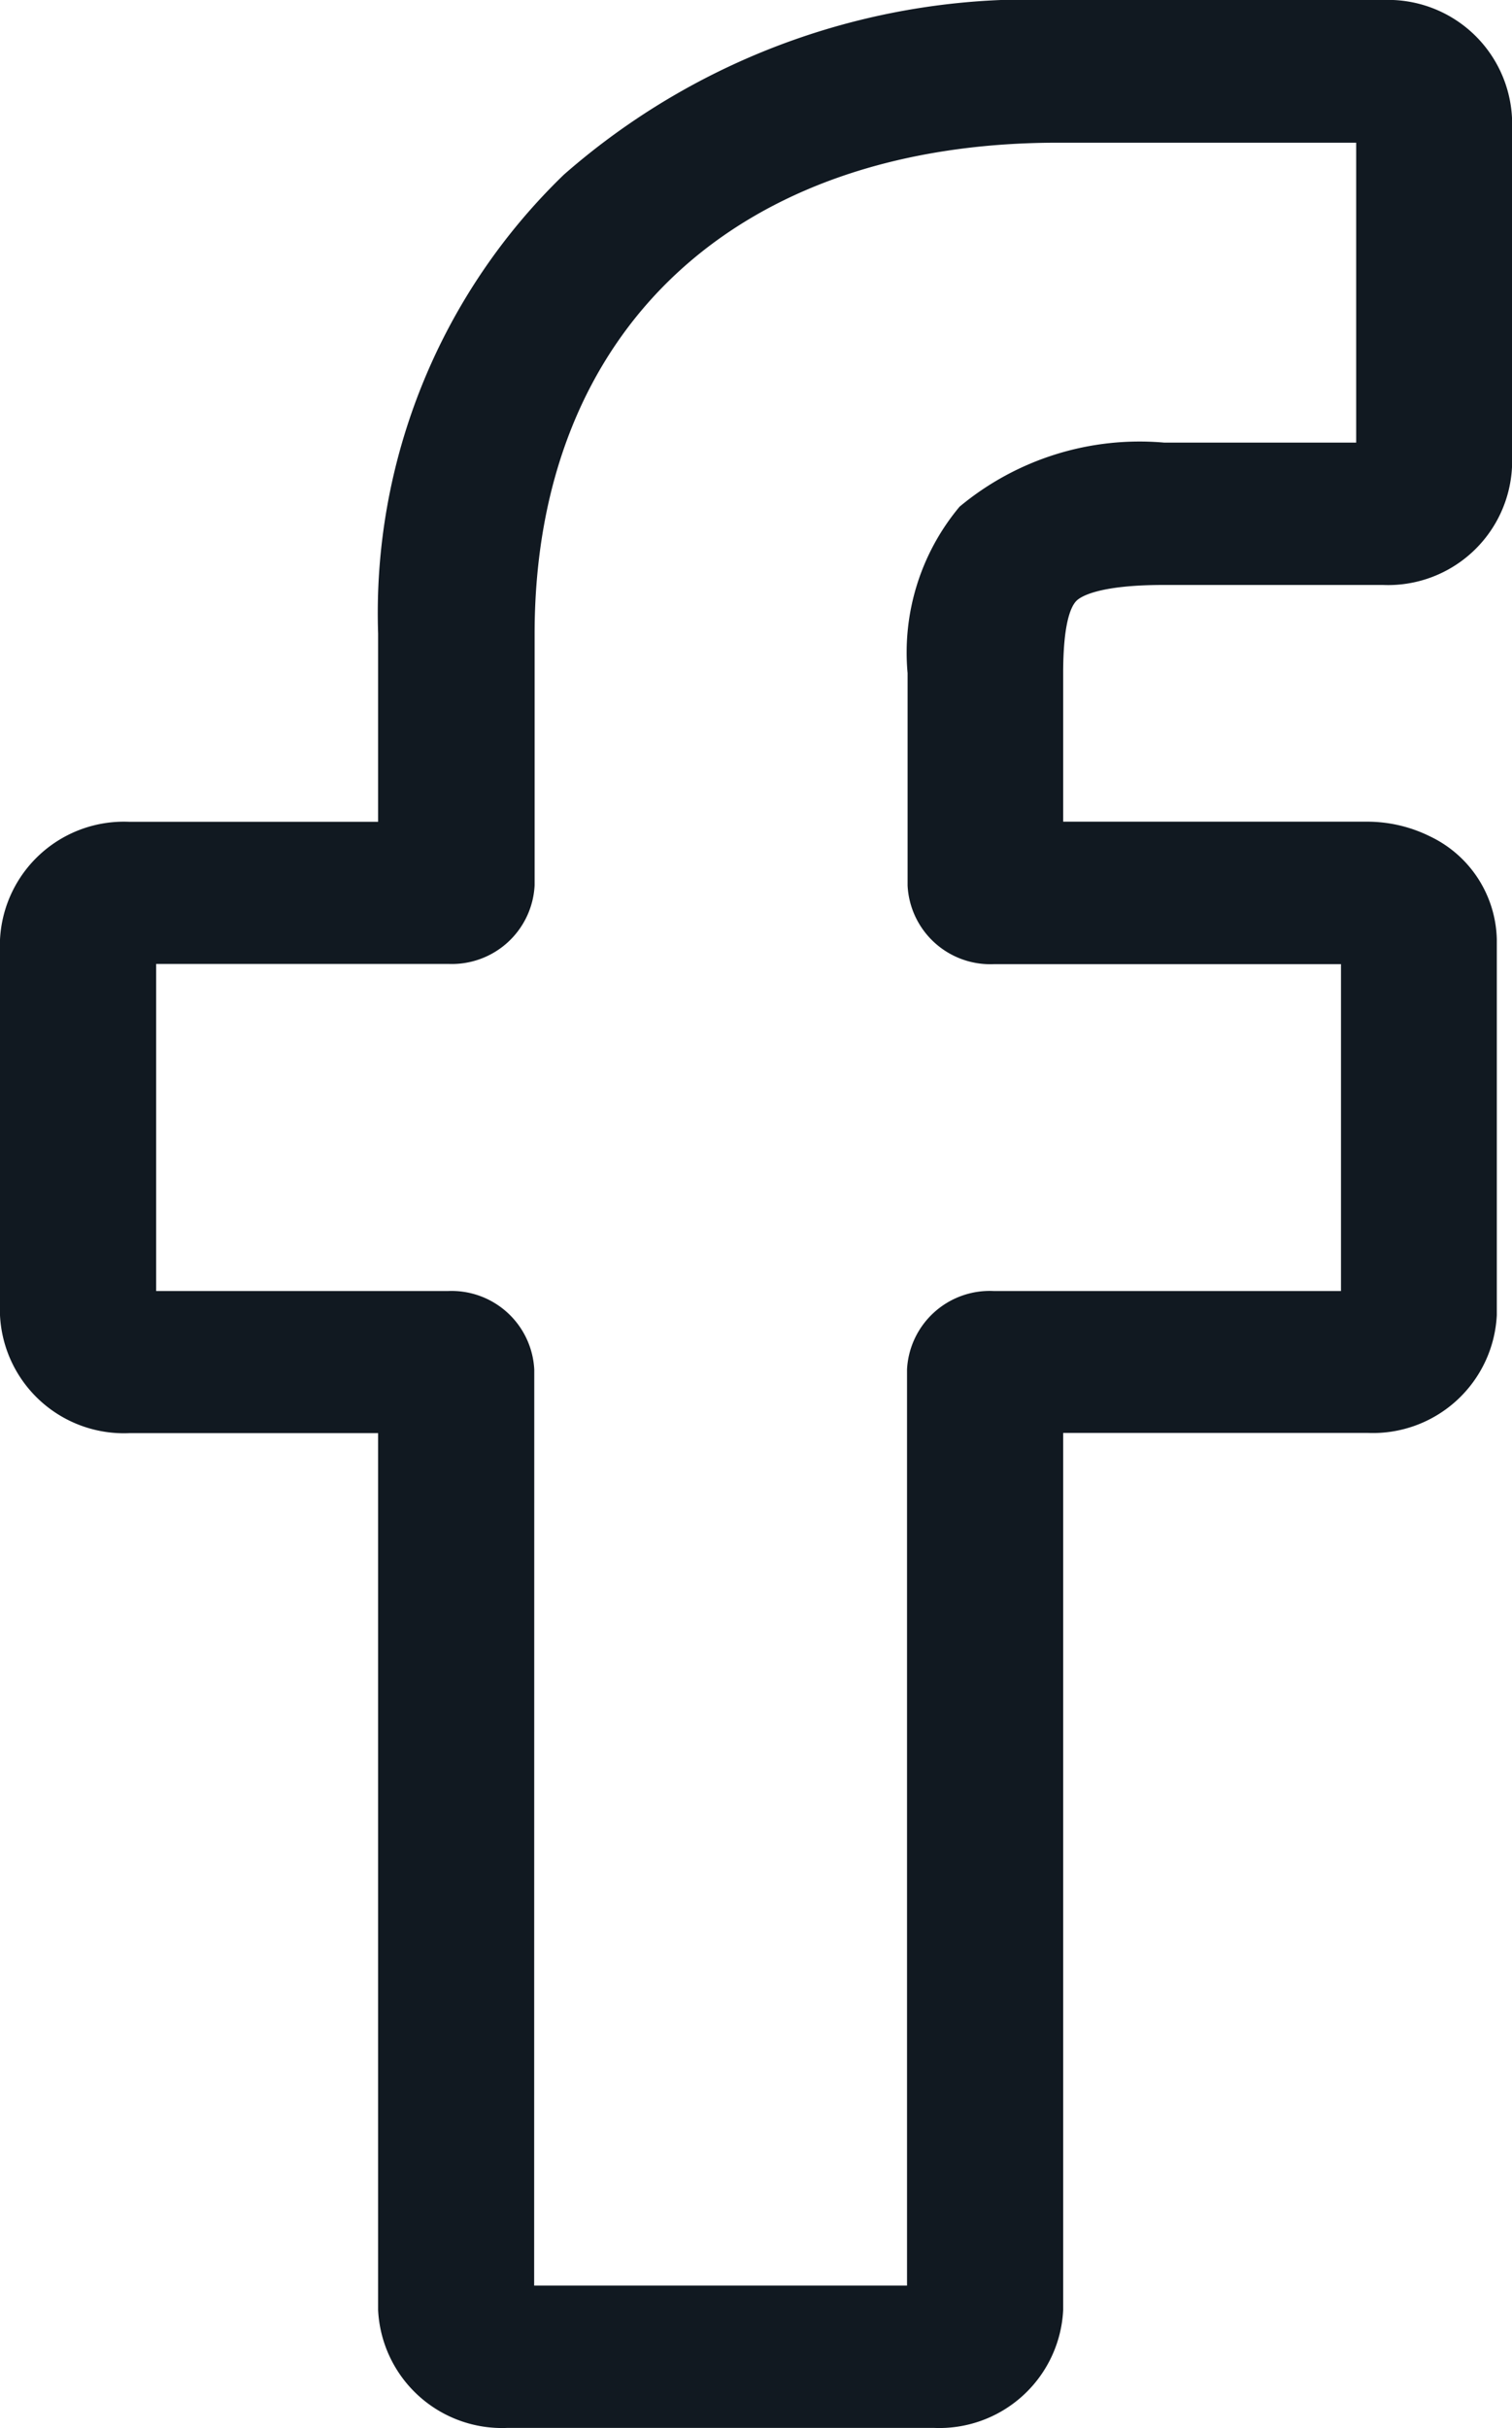
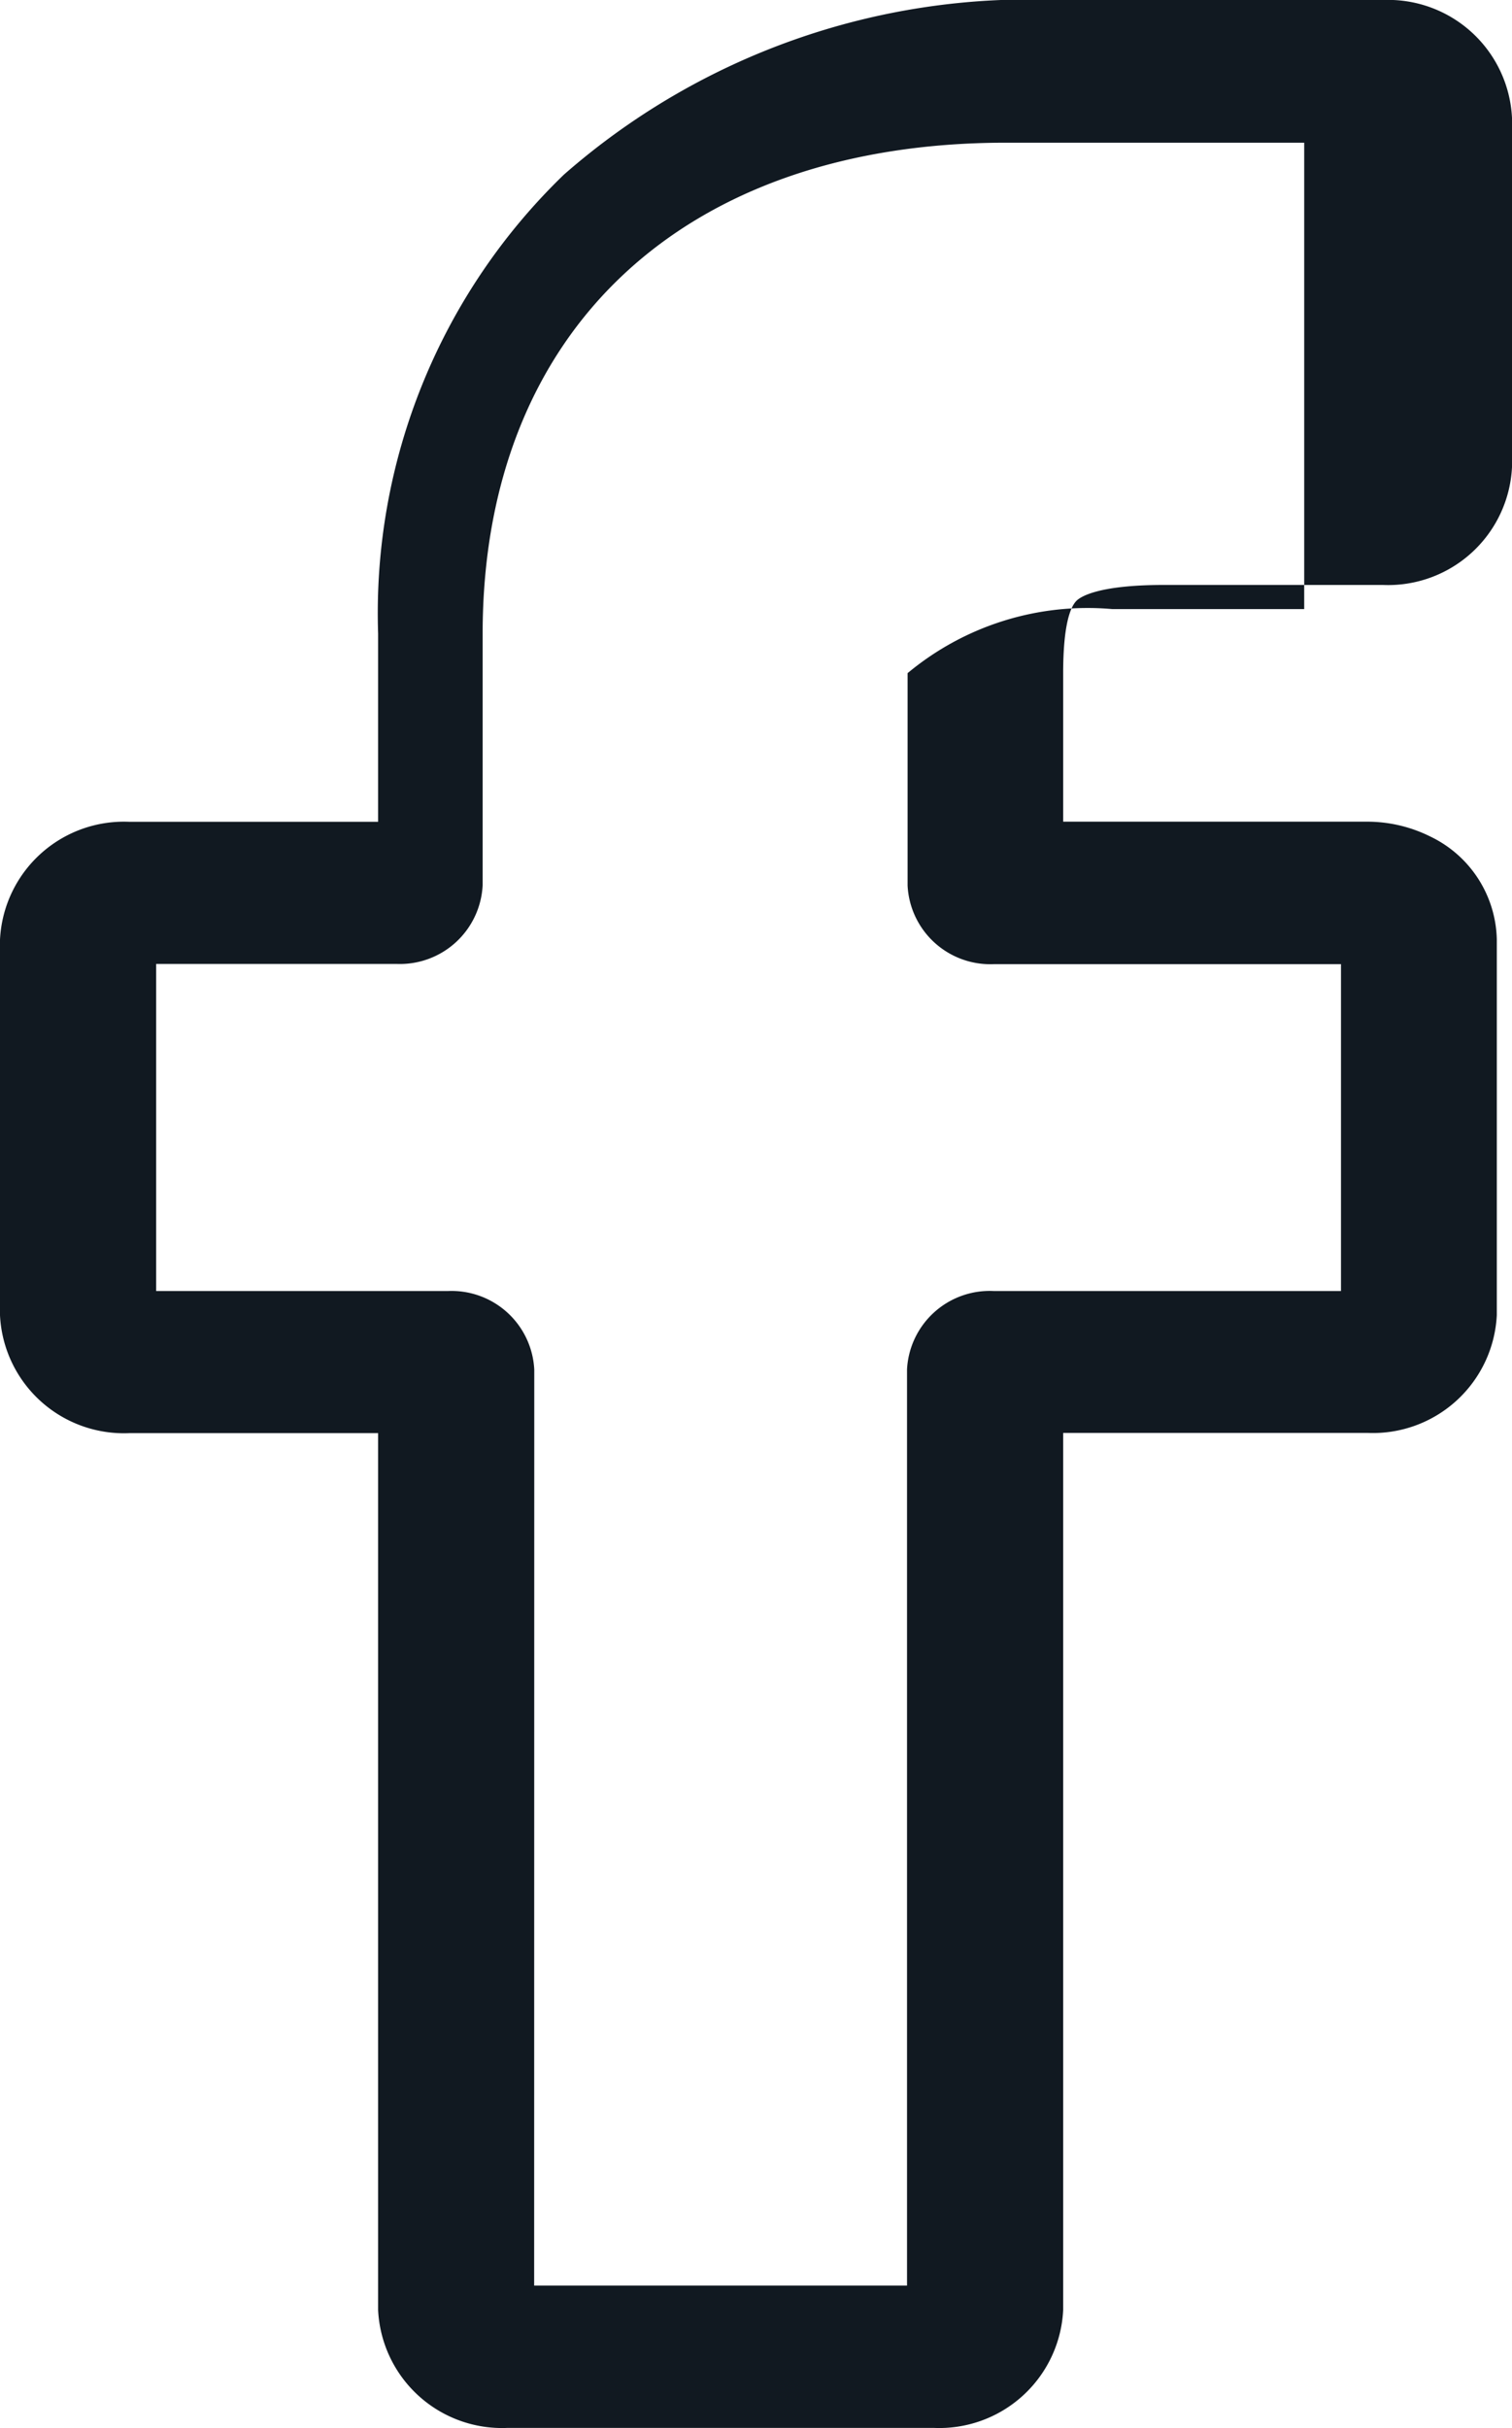
<svg xmlns="http://www.w3.org/2000/svg" width="13.236" height="21.252" viewBox="0 0 13.236 21.252">
  <g id="svgexport-6_-_2022-05-31T162312.723" data-name="svgexport-6 - 2022-05-31T162312.723">
-     <path id="Path_337" data-name="Path 337" d="M8.676,21.251H4.941A1.086,1.086,0,0,1,3.81,20.22V12.544H1.631A1.086,1.086,0,0,1,.5,11.513V8.224A1.086,1.086,0,0,1,1.631,7.193H3.81V5.546A5.334,5.334,0,0,1,5.437,1.528,6.179,6.179,0,0,1,9.759,0l2.848,0a1.086,1.086,0,0,1,1.129,1.031V4.089A1.086,1.086,0,0,1,12.605,5.12H10.688c-.585,0-.734.107-.766.14-.052.054-.115.208-.115.632v1.3h2.654a1.239,1.239,0,0,1,.56.13,1.024,1.024,0,0,1,.582.9v3.289a1.086,1.086,0,0,1-1.131,1.031H9.807V20.22a1.086,1.086,0,0,1-1.131,1.031Zm-3.5-1.246H8.44V11.986A.725.725,0,0,1,9.2,11.3h3.039V8.439H9.2a.725.725,0,0,1-.755-.688V5.892A1.989,1.989,0,0,1,8.9,4.435a2.462,2.462,0,0,1,1.79-.561h1.682V1.249l-2.611,0c-2.825,0-4.581,1.648-4.581,4.3v2.2a.725.725,0,0,1-.755.688H1.867V11.3H4.422a.725.725,0,0,1,.755.688ZM12.6,1.25h0Zm0,0" transform="translate(-0.5 0)" fill="#111921" />
+     <path id="Path_337" data-name="Path 337" d="M8.676,21.251H4.941A1.086,1.086,0,0,1,3.81,20.22V12.544H1.631A1.086,1.086,0,0,1,.5,11.513V8.224A1.086,1.086,0,0,1,1.631,7.193H3.81V5.546A5.334,5.334,0,0,1,5.437,1.528,6.179,6.179,0,0,1,9.759,0l2.848,0a1.086,1.086,0,0,1,1.129,1.031V4.089A1.086,1.086,0,0,1,12.605,5.12H10.688c-.585,0-.734.107-.766.14-.052.054-.115.208-.115.632v1.3h2.654a1.239,1.239,0,0,1,.56.13,1.024,1.024,0,0,1,.582.9v3.289a1.086,1.086,0,0,1-1.131,1.031H9.807V20.22a1.086,1.086,0,0,1-1.131,1.031Zm-3.5-1.246H8.44V11.986A.725.725,0,0,1,9.2,11.3h3.039V8.439H9.2a.725.725,0,0,1-.755-.688V5.892a2.462,2.462,0,0,1,1.79-.561h1.682V1.249l-2.611,0c-2.825,0-4.581,1.648-4.581,4.3v2.2a.725.725,0,0,1-.755.688H1.867V11.3H4.422a.725.725,0,0,1,.755.688ZM12.6,1.25h0Zm0,0" transform="translate(-0.5 0)" fill="#111921" />
  </g>
</svg>